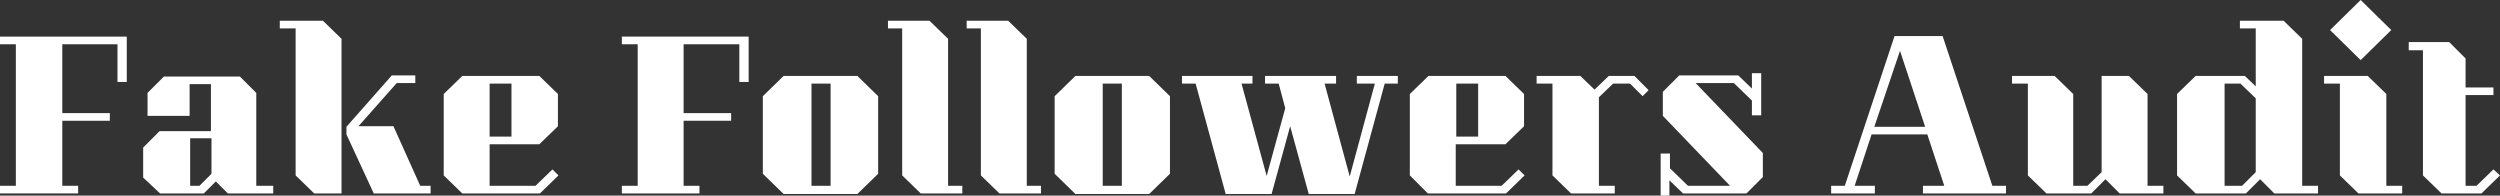
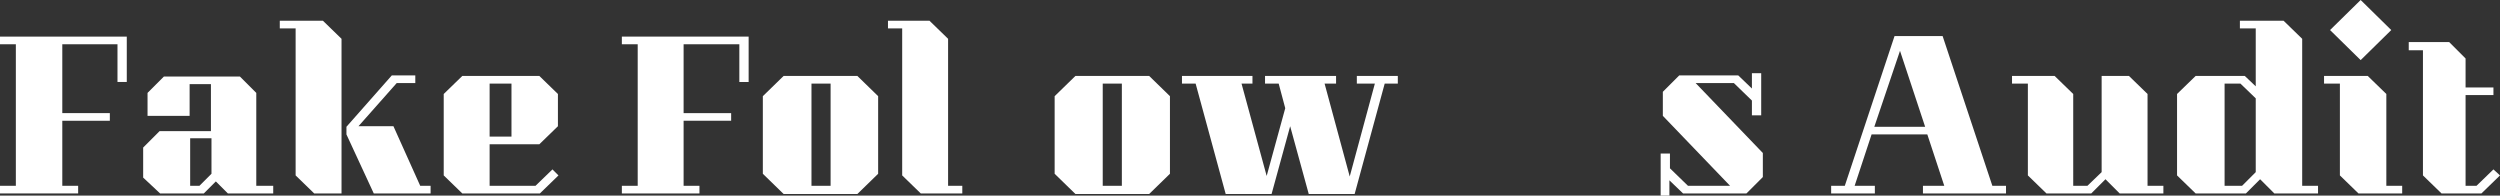
<svg xmlns="http://www.w3.org/2000/svg" version="1.1" id="Layer_1" x="0px" y="0px" viewBox="0 0 457.5 35.8" style="enable-background:new 0 0 457.5 35.8;" xml:space="preserve">
  <rect x="0" y="0" width="457.5" height="35.8" fill="#333333" stroke="none" />
  <style type="text/css">
  .st0{fill:#FFFFFF;}
</style>
  <g>
    <path class="st0" d="M0,35.5V34h2.9V8.1H0V6.7h23.2v8.3h-1.7V8.1H11.4v12.6h8.7v1.4h-8.7V34h2.9v1.4H0z" />
    <path class="st0" d="M26.2,32.5v-5.5l3-3h9.4v-8.6h-3.9v5.8h-7.7v-4.2l3-3h13.9l3,3V34H50v1.4h-8.3l-2.2-2.2l-2.2,2.2h-8L26.2,32.5     z M34.8,34h1.7l2.2-2.2v-6.5h-3.9V34z" />
    <path class="st0" d="M59.1,3.8l3.4,3.3v28.3h-5l-3.4-3.3V5.2h-2.9V3.8H59.1z M78.8,34v1.4H68.4l-5-10.8v-1.4l8.3-9.4H76v1.4h-3.4     l-7,7.9H72L76.9,34H78.8z" />
    <path class="st0" d="M81.2,32.1V17.2l3.4-3.3h14.1l3.4,3.3v5.9l-3.4,3.3h-9.1V34H98l3.1-3l1.1,1.1l-3.4,3.3H84.6L81.2,32.1z      M89.6,25h4v-9.7h-4V25z" />
    <path class="st0" d="M113.8,35.5V34h2.9V8.1h-2.9V6.7h23.2v8.3h-1.7V8.1h-10.2v12.6h8.7v1.4h-8.7V34h2.9v1.4H113.8z" />
    <path class="st0" d="M160.7,17.6v14.2l-3.8,3.7h-13.5l-3.8-3.7V17.6l3.8-3.7h13.5L160.7,17.6z M148.5,15.3V34h3.5V15.3H148.5z" />
    <path class="st0" d="M176.1,34v1.4h-7.6l-3.4-3.3V5.2h-2.6V3.8h7.6l3.4,3.3V34H176.1z" />
-     <path class="st0" d="M190.5,34v1.4h-7.6l-3.4-3.3V5.2h-2.6V3.8h7.6l3.4,3.3V34H190.5z" />
    <path class="st0" d="M214.1,17.6v14.2l-3.8,3.7h-13.5l-3.8-3.7V17.6l3.8-3.7h13.5L214.1,17.6z M201.8,15.3V34h3.5V15.3H201.8z" />
    <path class="st0" d="M255.8,15.3h-2.4l-5.5,20.2h-8.4l-3.4-12.4l-3.4,12.4h-8.4l-5.5-20.2h-2.5v-1.4h12.9v1.4h-2l4.6,16.9l3.4-12.4     l-1.2-4.5h-2.5v-1.4h13v1.4h-2.1l4.6,17l4.6-17h-3.3v-1.4h7.5V15.3z" />
-     <path class="st0" d="M258,32.1V17.2l3.4-3.3h14.1l3.4,3.3v5.9l-3.4,3.3h-9.1V34h8.4l3.1-3l1.1,1.1l-3.4,3.3h-14.3L258,32.1z      M266.5,25h4v-9.7h-4V25z" />
-     <path class="st0" d="M301.7,16.5l-1.1,1.1l-2.3-2.3h-3.1l-2.6,2.5V34h2.9v1.4h-8l-3.4-3.3V15.3h-2.9v-1.4h8l2.6,2.5l2.6-2.5h4.7     L301.7,16.5z" />
    <path class="st0" d="M303.9,35.8v-7.7h1.7v2.7l3.3,3.2h7.7l-12.3-12.8v-4.4l3-3h10.8l2.5,2.4v-2.8h1.7v7.7h-1.7v-2.7l-3.3-3.2h-7     l12.3,12.8v4.4l-3,3h-11.6l-2.5-2.4v2.8H303.9z" />
    <path class="st0" d="M367.1,34v1.4h-15.2V34h3.9l-3.1-9.4h-10.2l-3.1,9.4h3.7v1.4h-8V34h2.5l9.1-27.4h8.8l9.1,27.4H367.1z      M352.3,23.2l-4.6-13.9L343,23.2H352.3z" />
    <path class="st0" d="M395.9,34v1.4h-8l-2.6-2.6l-2.6,2.6h-8.2l-3.4-3.3V15.3h-2.9v-1.4h7.8l3.4,3.3V34h2.6l2.6-2.5V13.9h5l3.4,3.3     V34H395.9z" />
    <path class="st0" d="M424.2,34v1.4h-8l-2.6-2.6l-2.6,2.6h-9.2l-3.4-3.3V17.2l3.4-3.3h9l2,1.9V5.2h-2.9V3.8h8l3.4,3.3V34H424.2z      M412.8,31.5V18l-2.8-2.7h-2.9V34h3.2L412.8,31.5z" />
    <path class="st0" d="M439.6,34v1.4h-8l-3.4-3.3V15.3h-2.9v-1.4h8l3.4,3.3V34H439.6z M432,11l-5.6-5.5L432,0l5.6,5.5L432,11z" />
    <path class="st0" d="M457.5,32.1l-3.4,3.3h-7.3l-3.4-3.3V9.2h-2.6V7.7h7.4l3,3V16h5.1v1.4h-5.1V34h2l3.1-3L457.5,32.1z" />
  </g>
</svg>